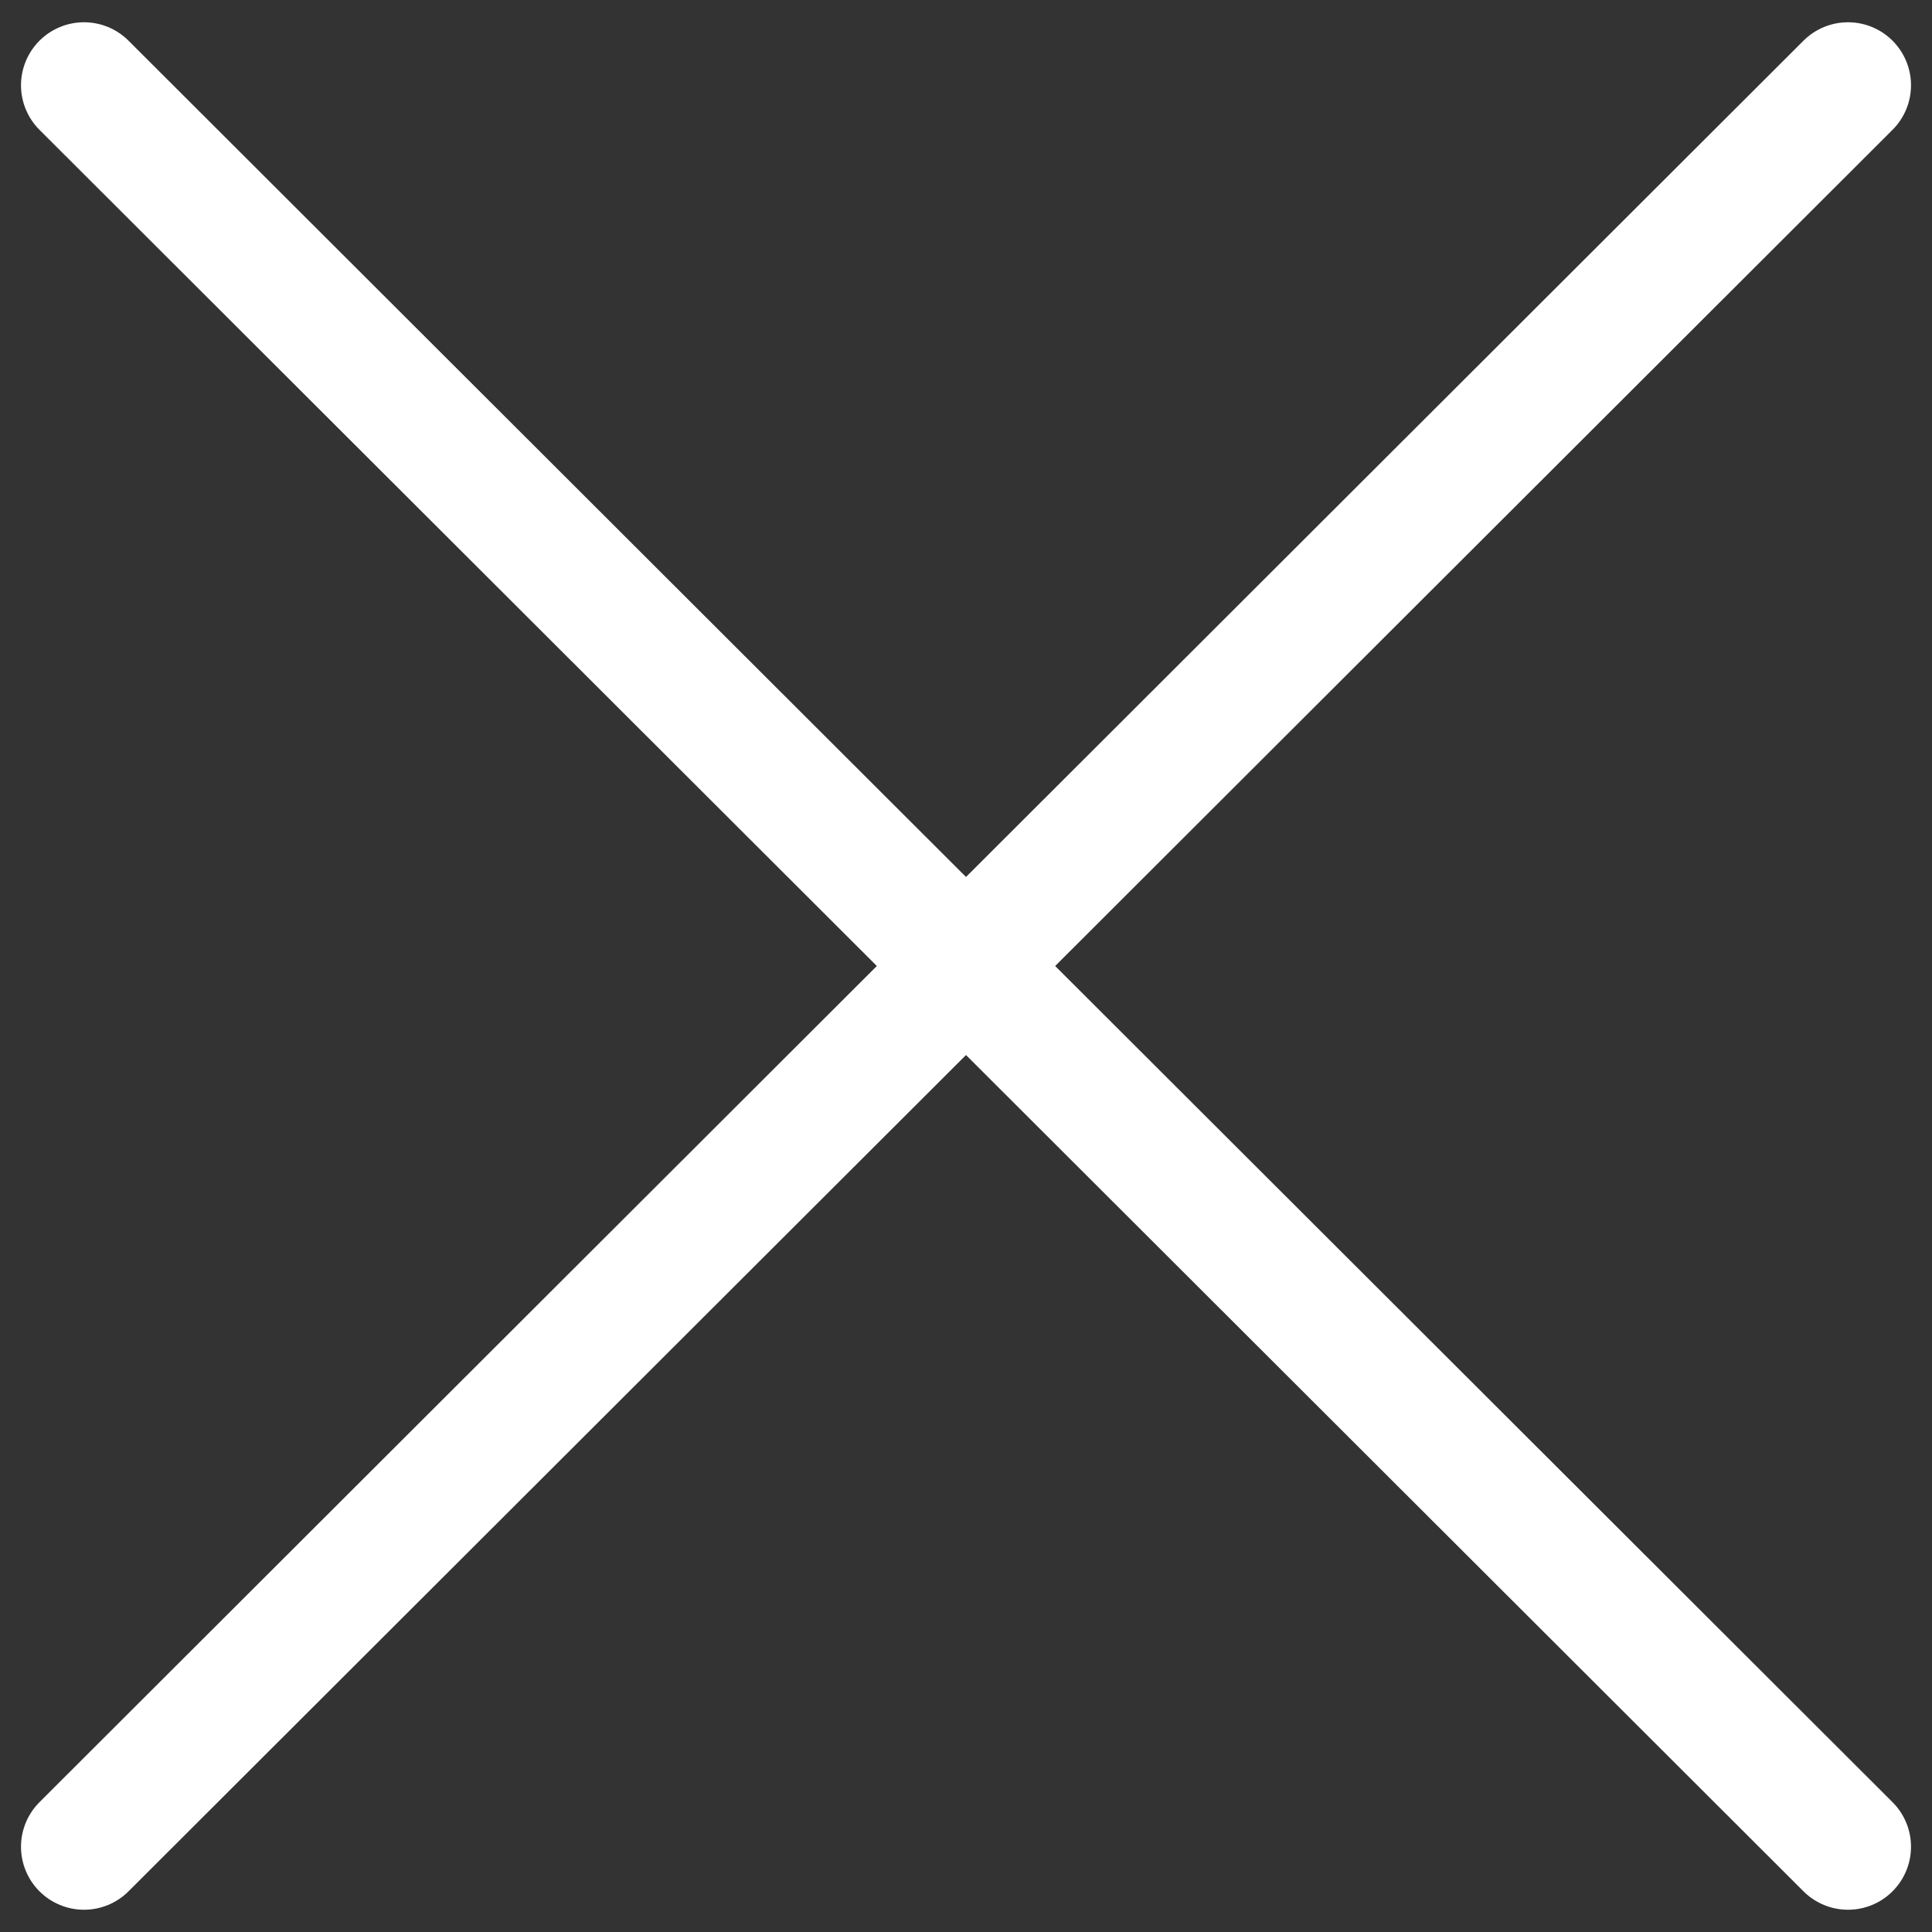
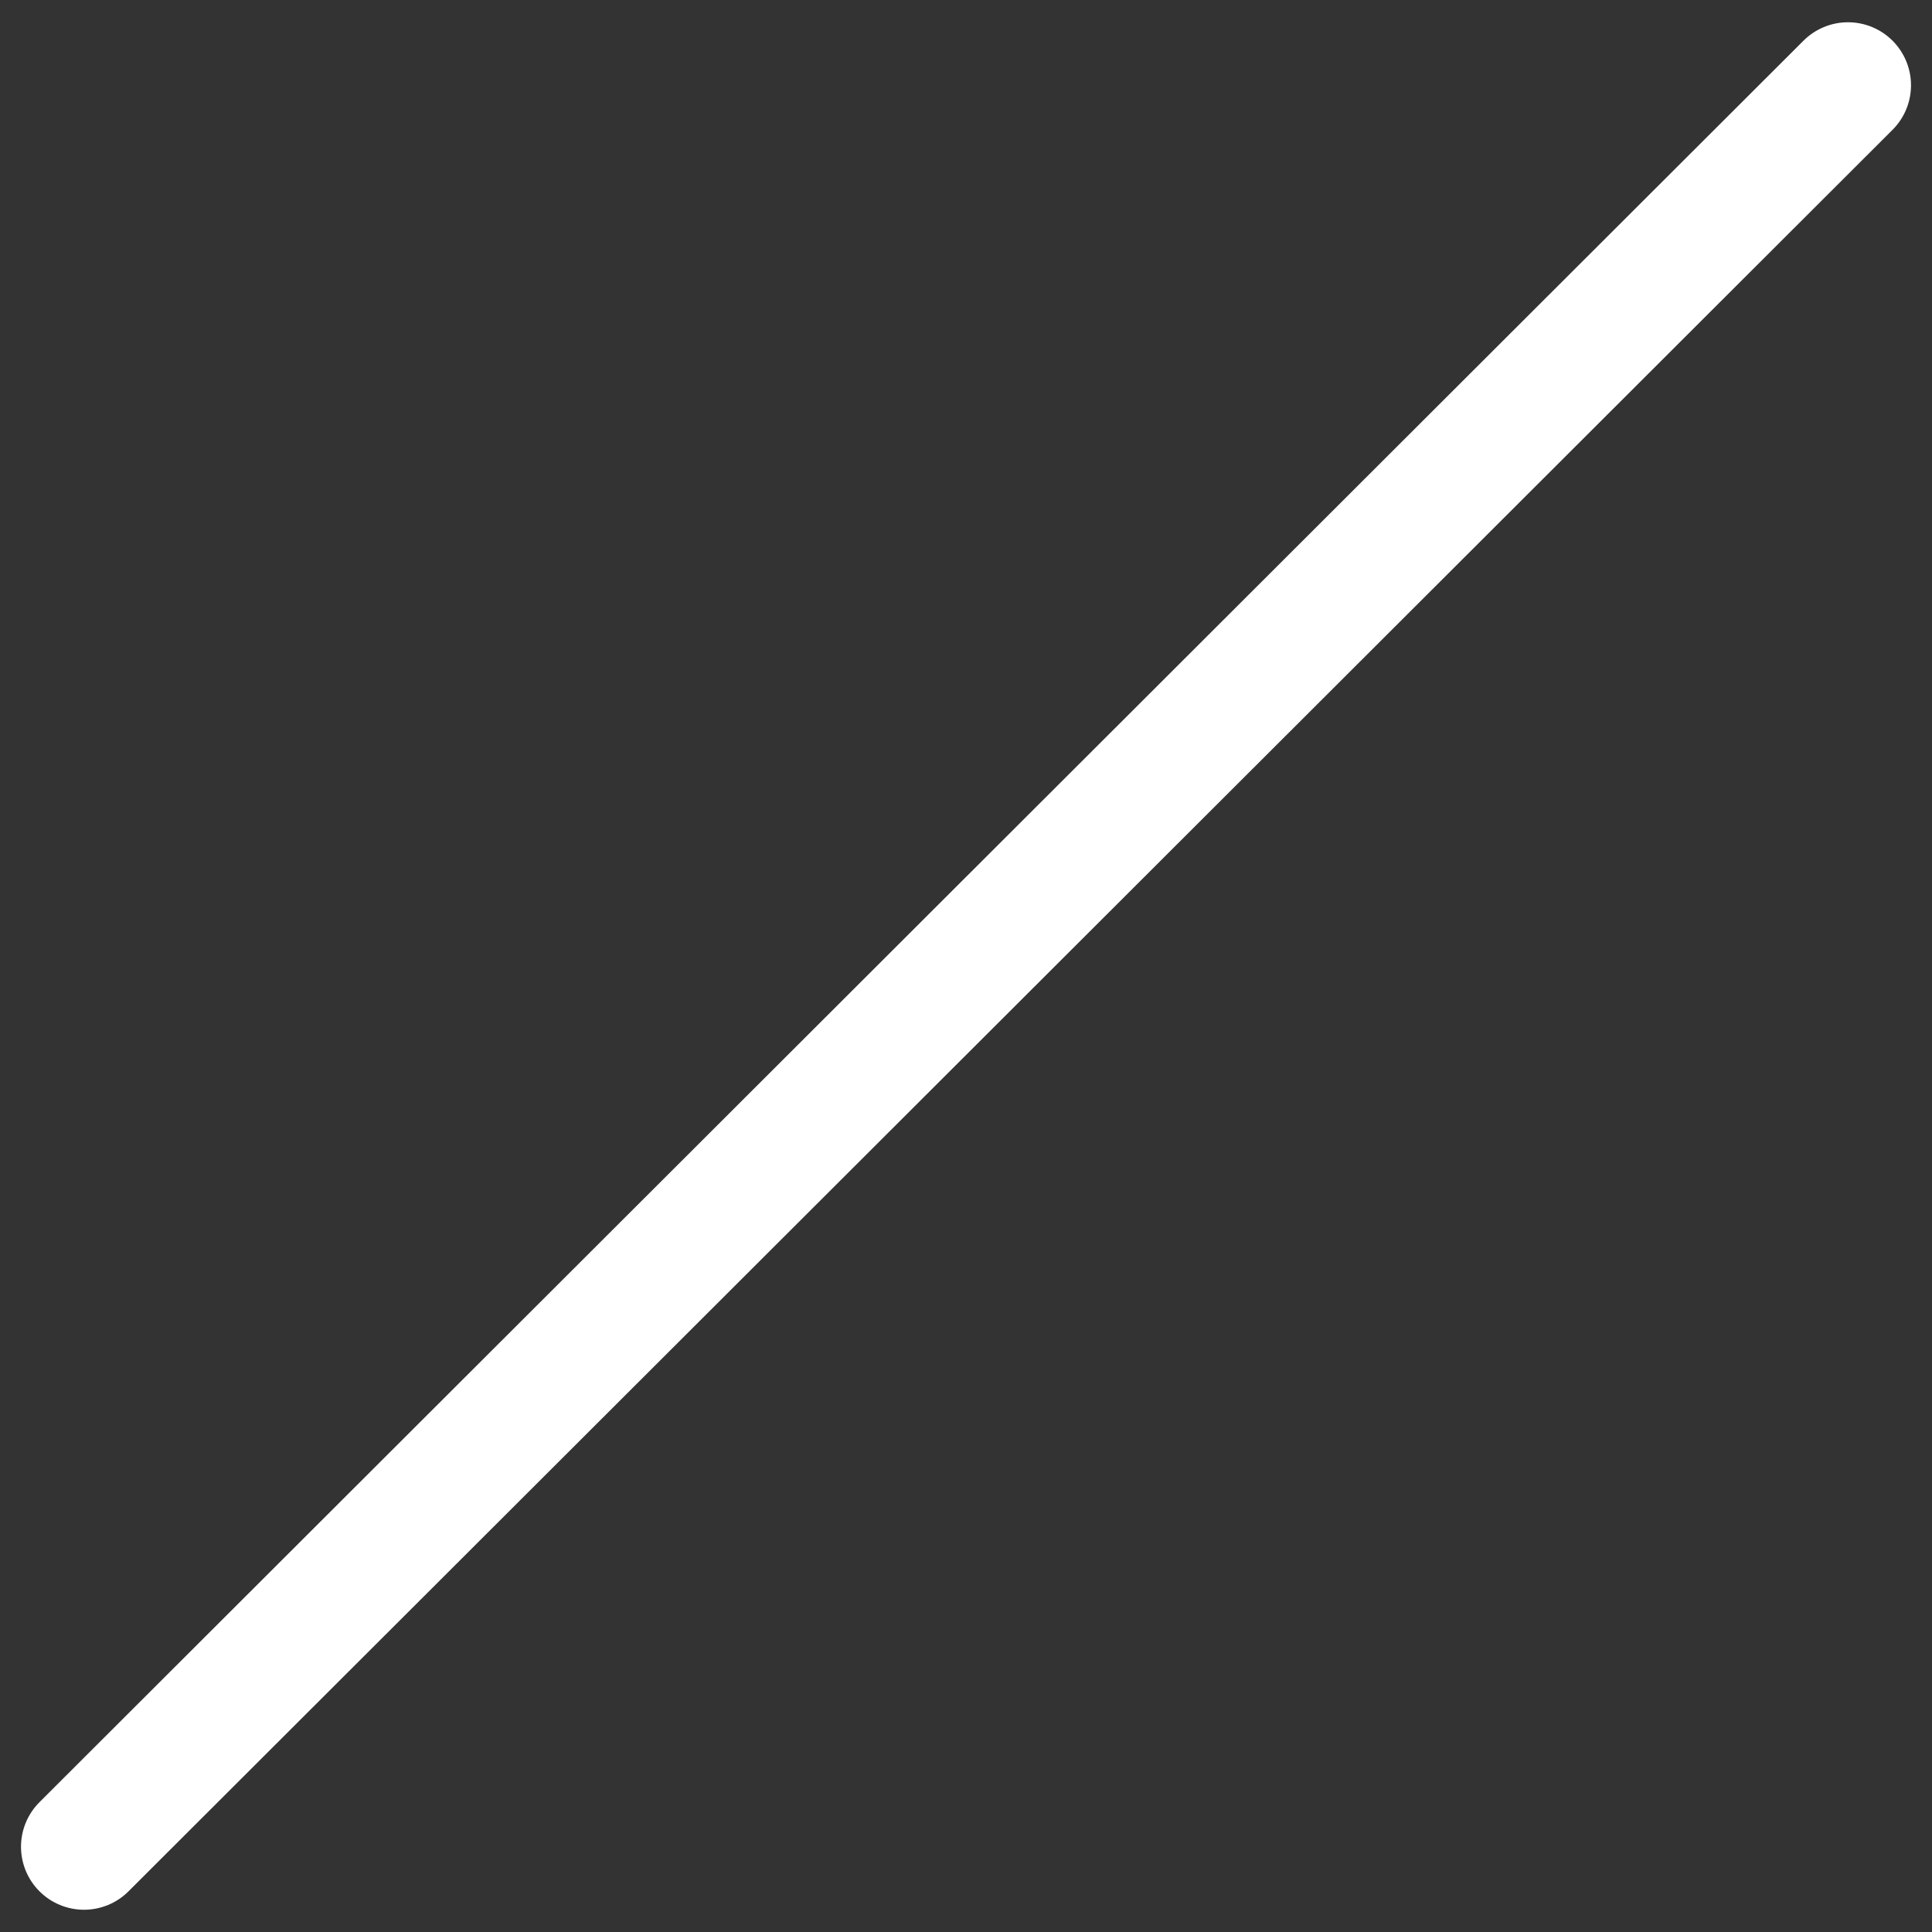
<svg xmlns="http://www.w3.org/2000/svg" viewBox="0 0 46 46">
  <rect x="0" y="0" width="46" height="46" fill="#333333" stroke="none" />
  <line x1="44" y1="2.03" x2="2" y2="43.97" style="fill:none;stroke:#fff;stroke-linecap:round;stroke-linejoin:round;stroke-width:3px" />
-   <line x1="44" y1="43.97" x2="2" y2="2.03" style="fill:none;stroke:#fff;stroke-linecap:round;stroke-linejoin:round;stroke-width:3px" />
-   <rect width="46" height="46" style="fill:none" />
</svg>